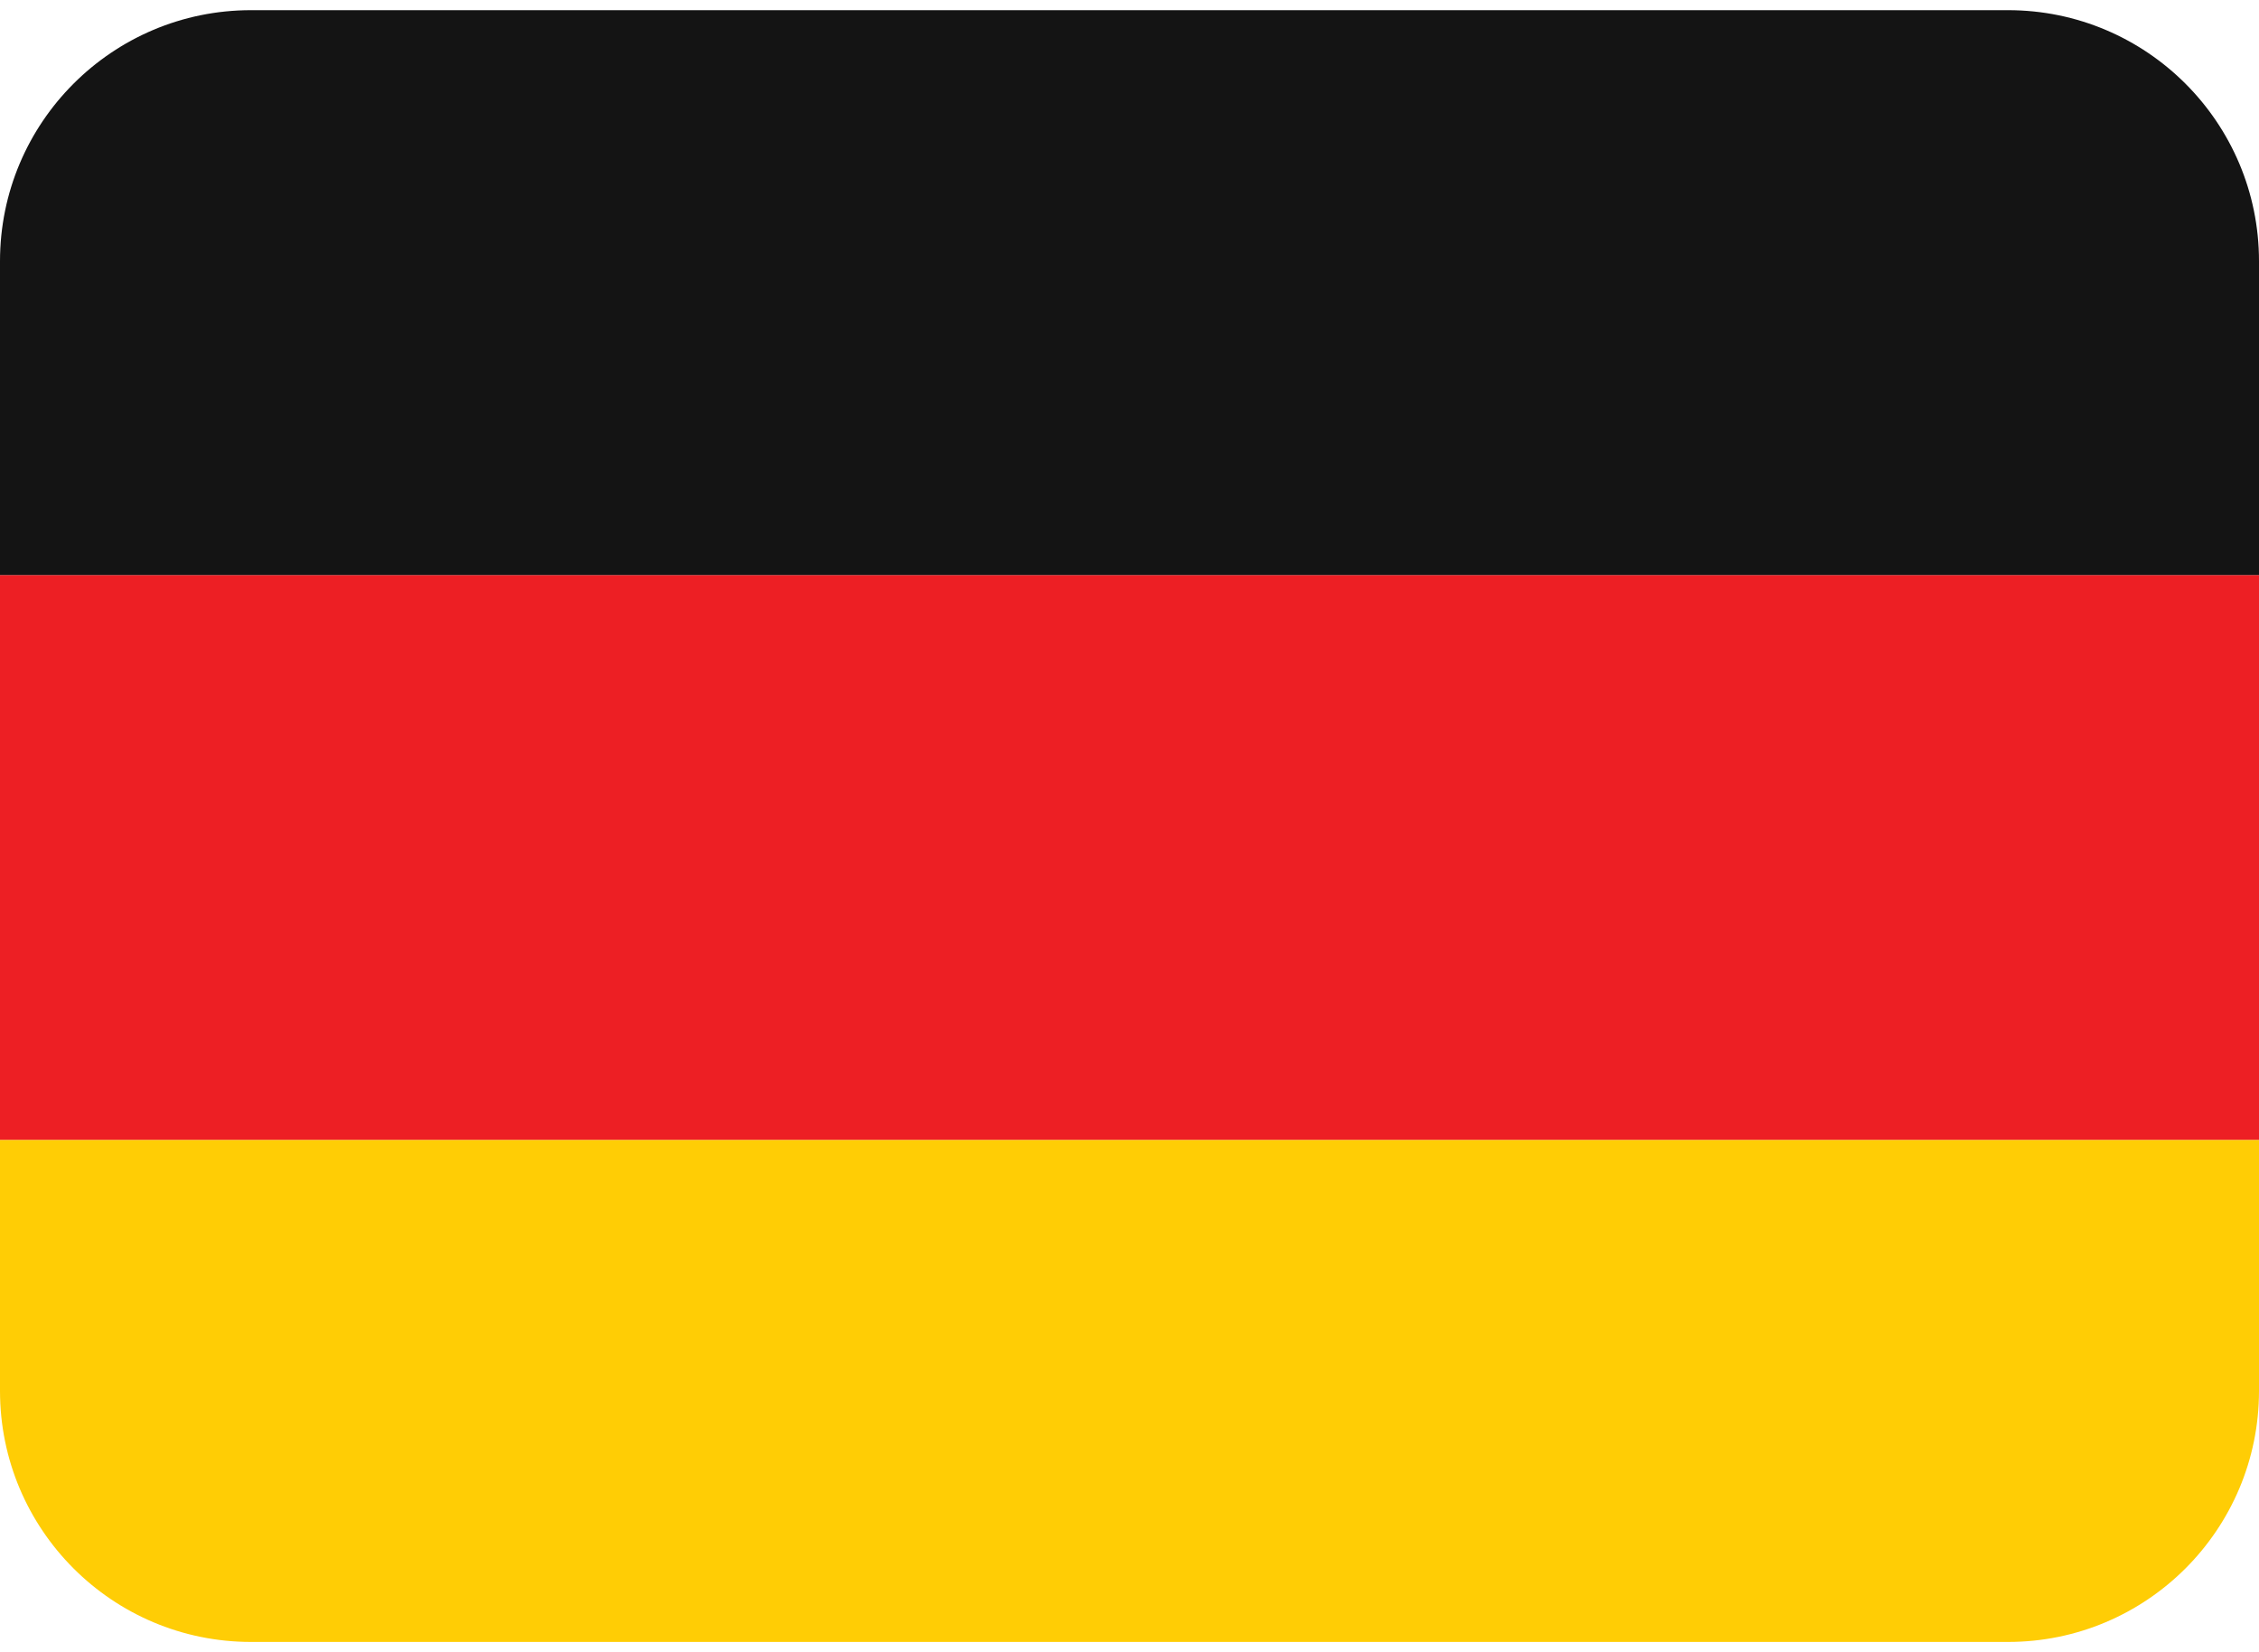
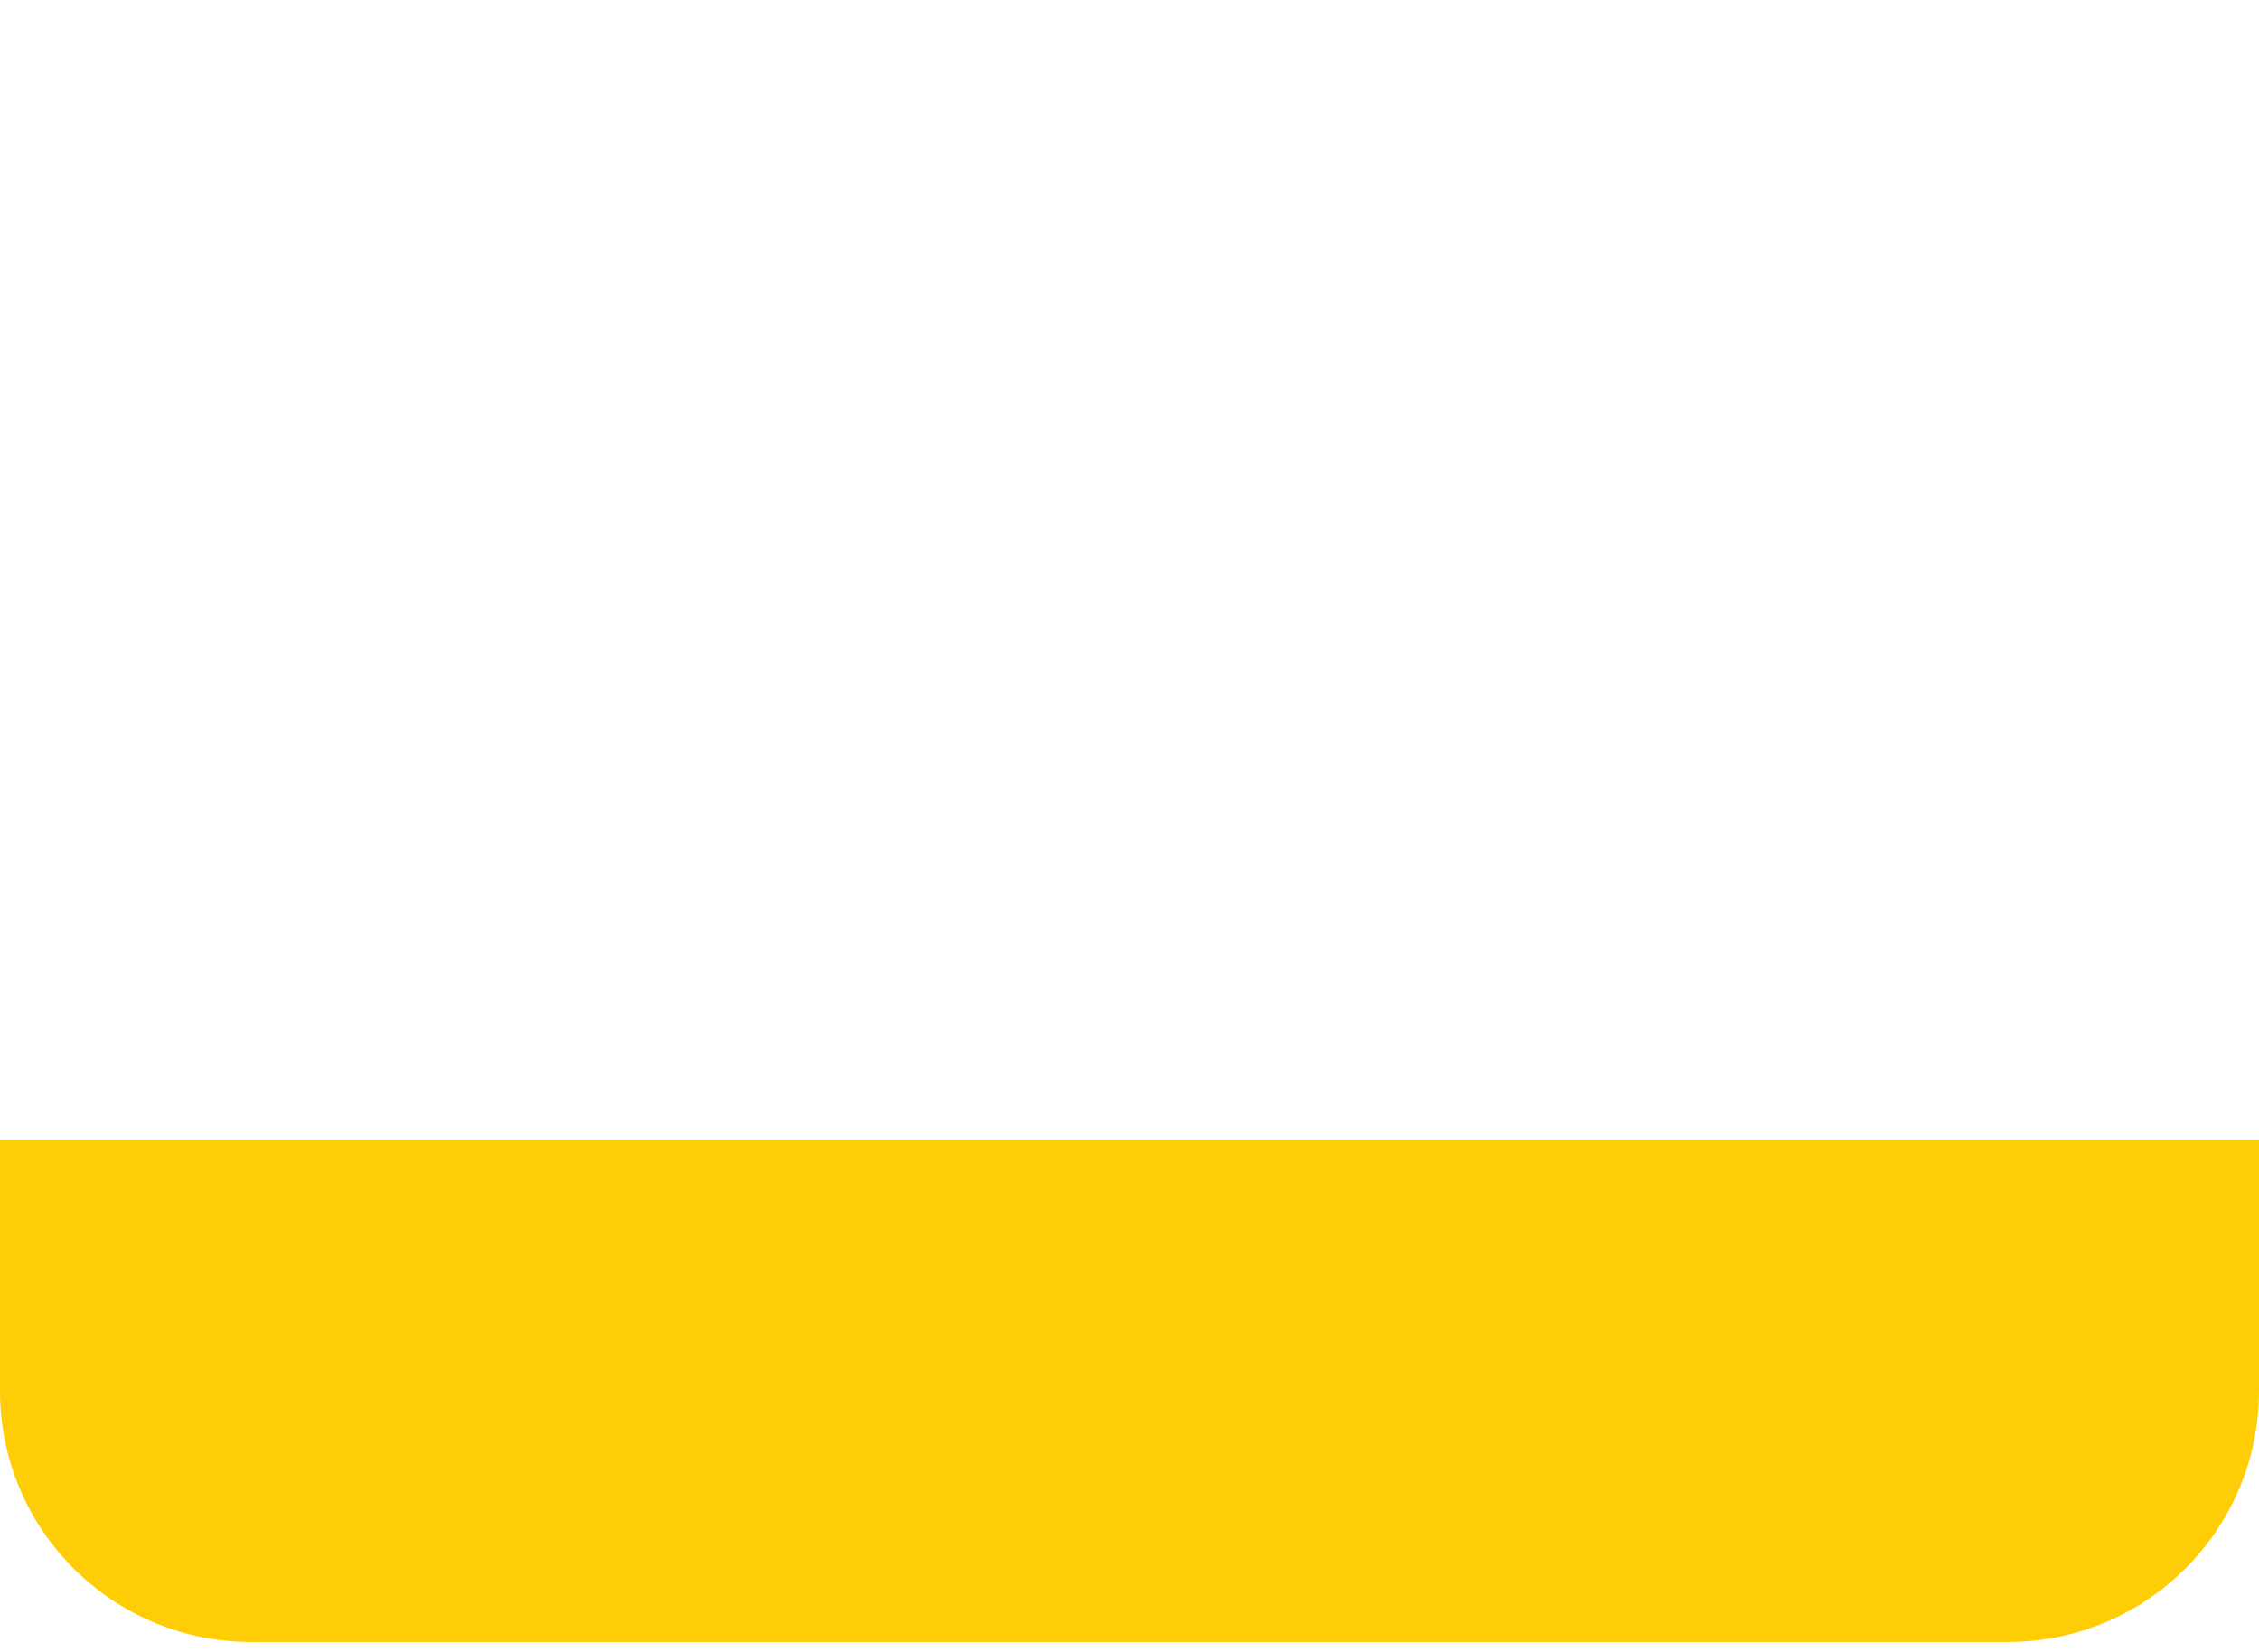
<svg xmlns="http://www.w3.org/2000/svg" version="1.1" id="Layer_1" x="0px" y="0px" viewBox="0 0 800 585" style="enable-background:new 0 0 800 585;" xml:space="preserve">
  <style type="text/css">
	.st0{fill:#FFCD05;}
	.st1{fill:#ED1F24;}
	.st2{fill:#141414;}
</style>
  <g>
    <path class="st0" d="M0,492.5c0,49.1,39.8,88.9,88.9,88.9h622.2c49.1,0,88.9-39.8,88.9-88.9v-88.9H0V492.5z" />
-     <path class="st1" d="M0,203.6h800v200H0V203.6z" />
-     <path class="st2" d="M711.1,3.6H88.9C39.8,3.6,0,43.4,0,92.5v111.1h800V92.5C800,43.4,760.2,3.6,711.1,3.6z" />
  </g>
</svg>